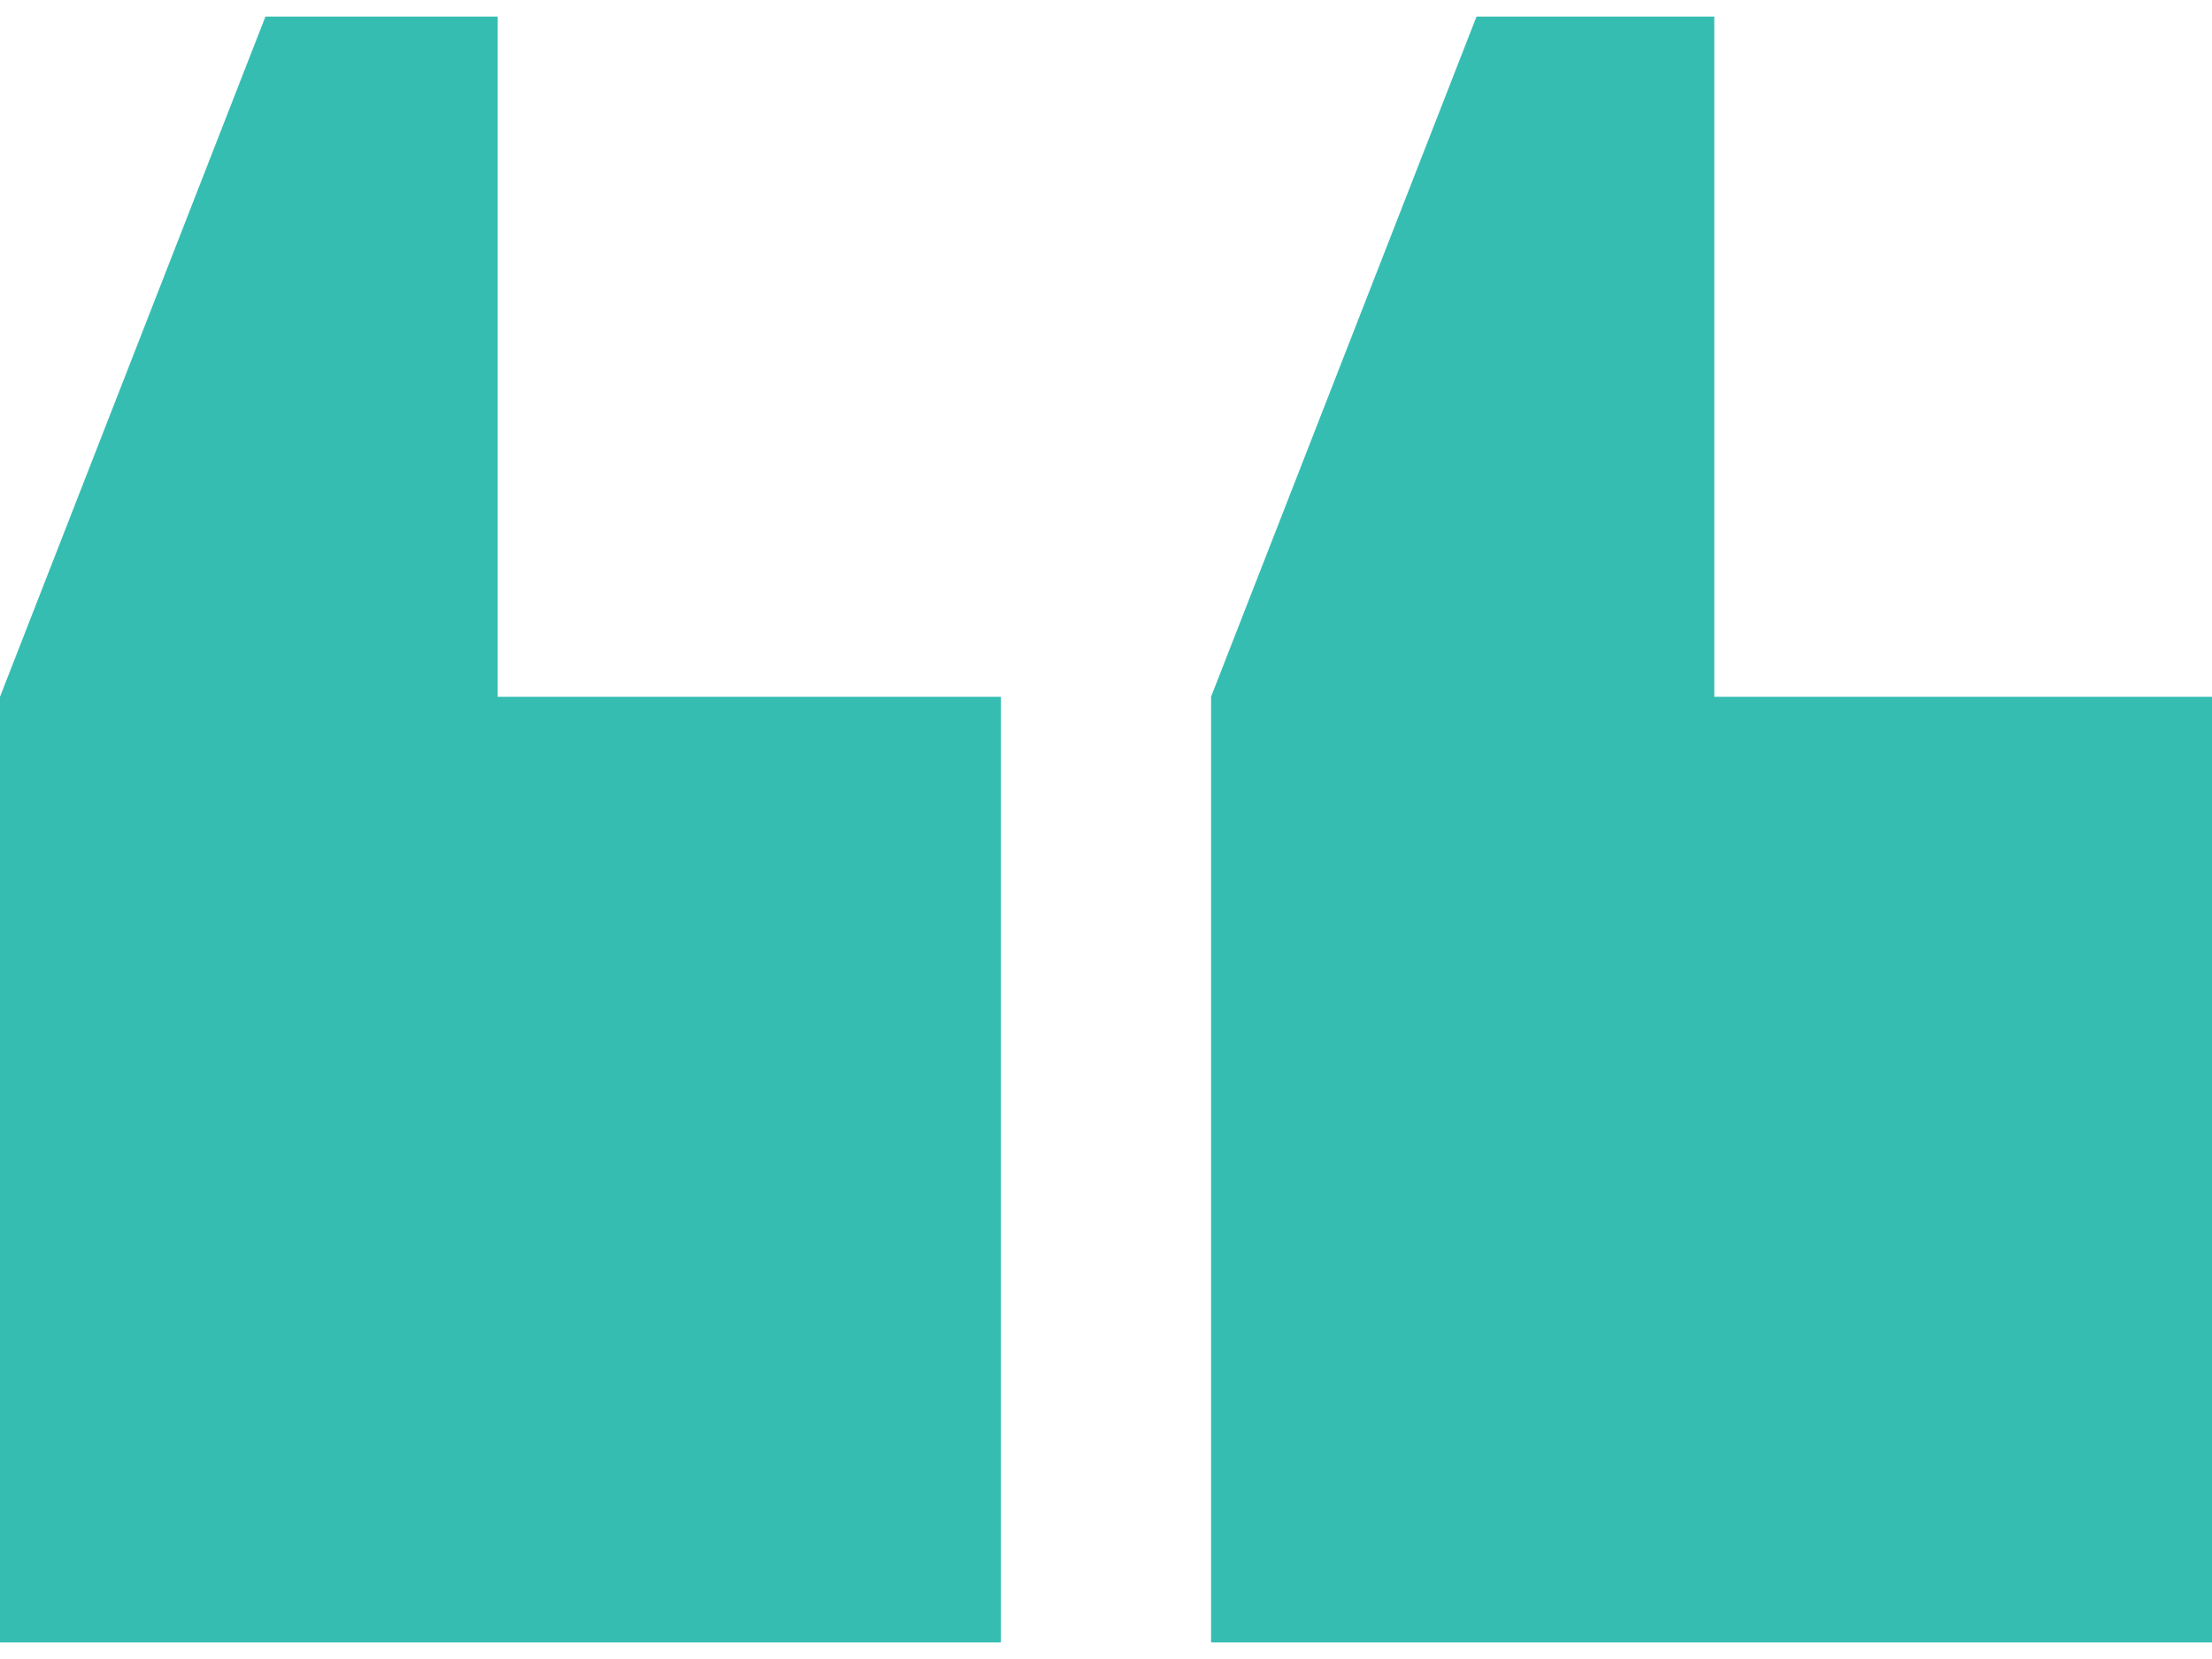
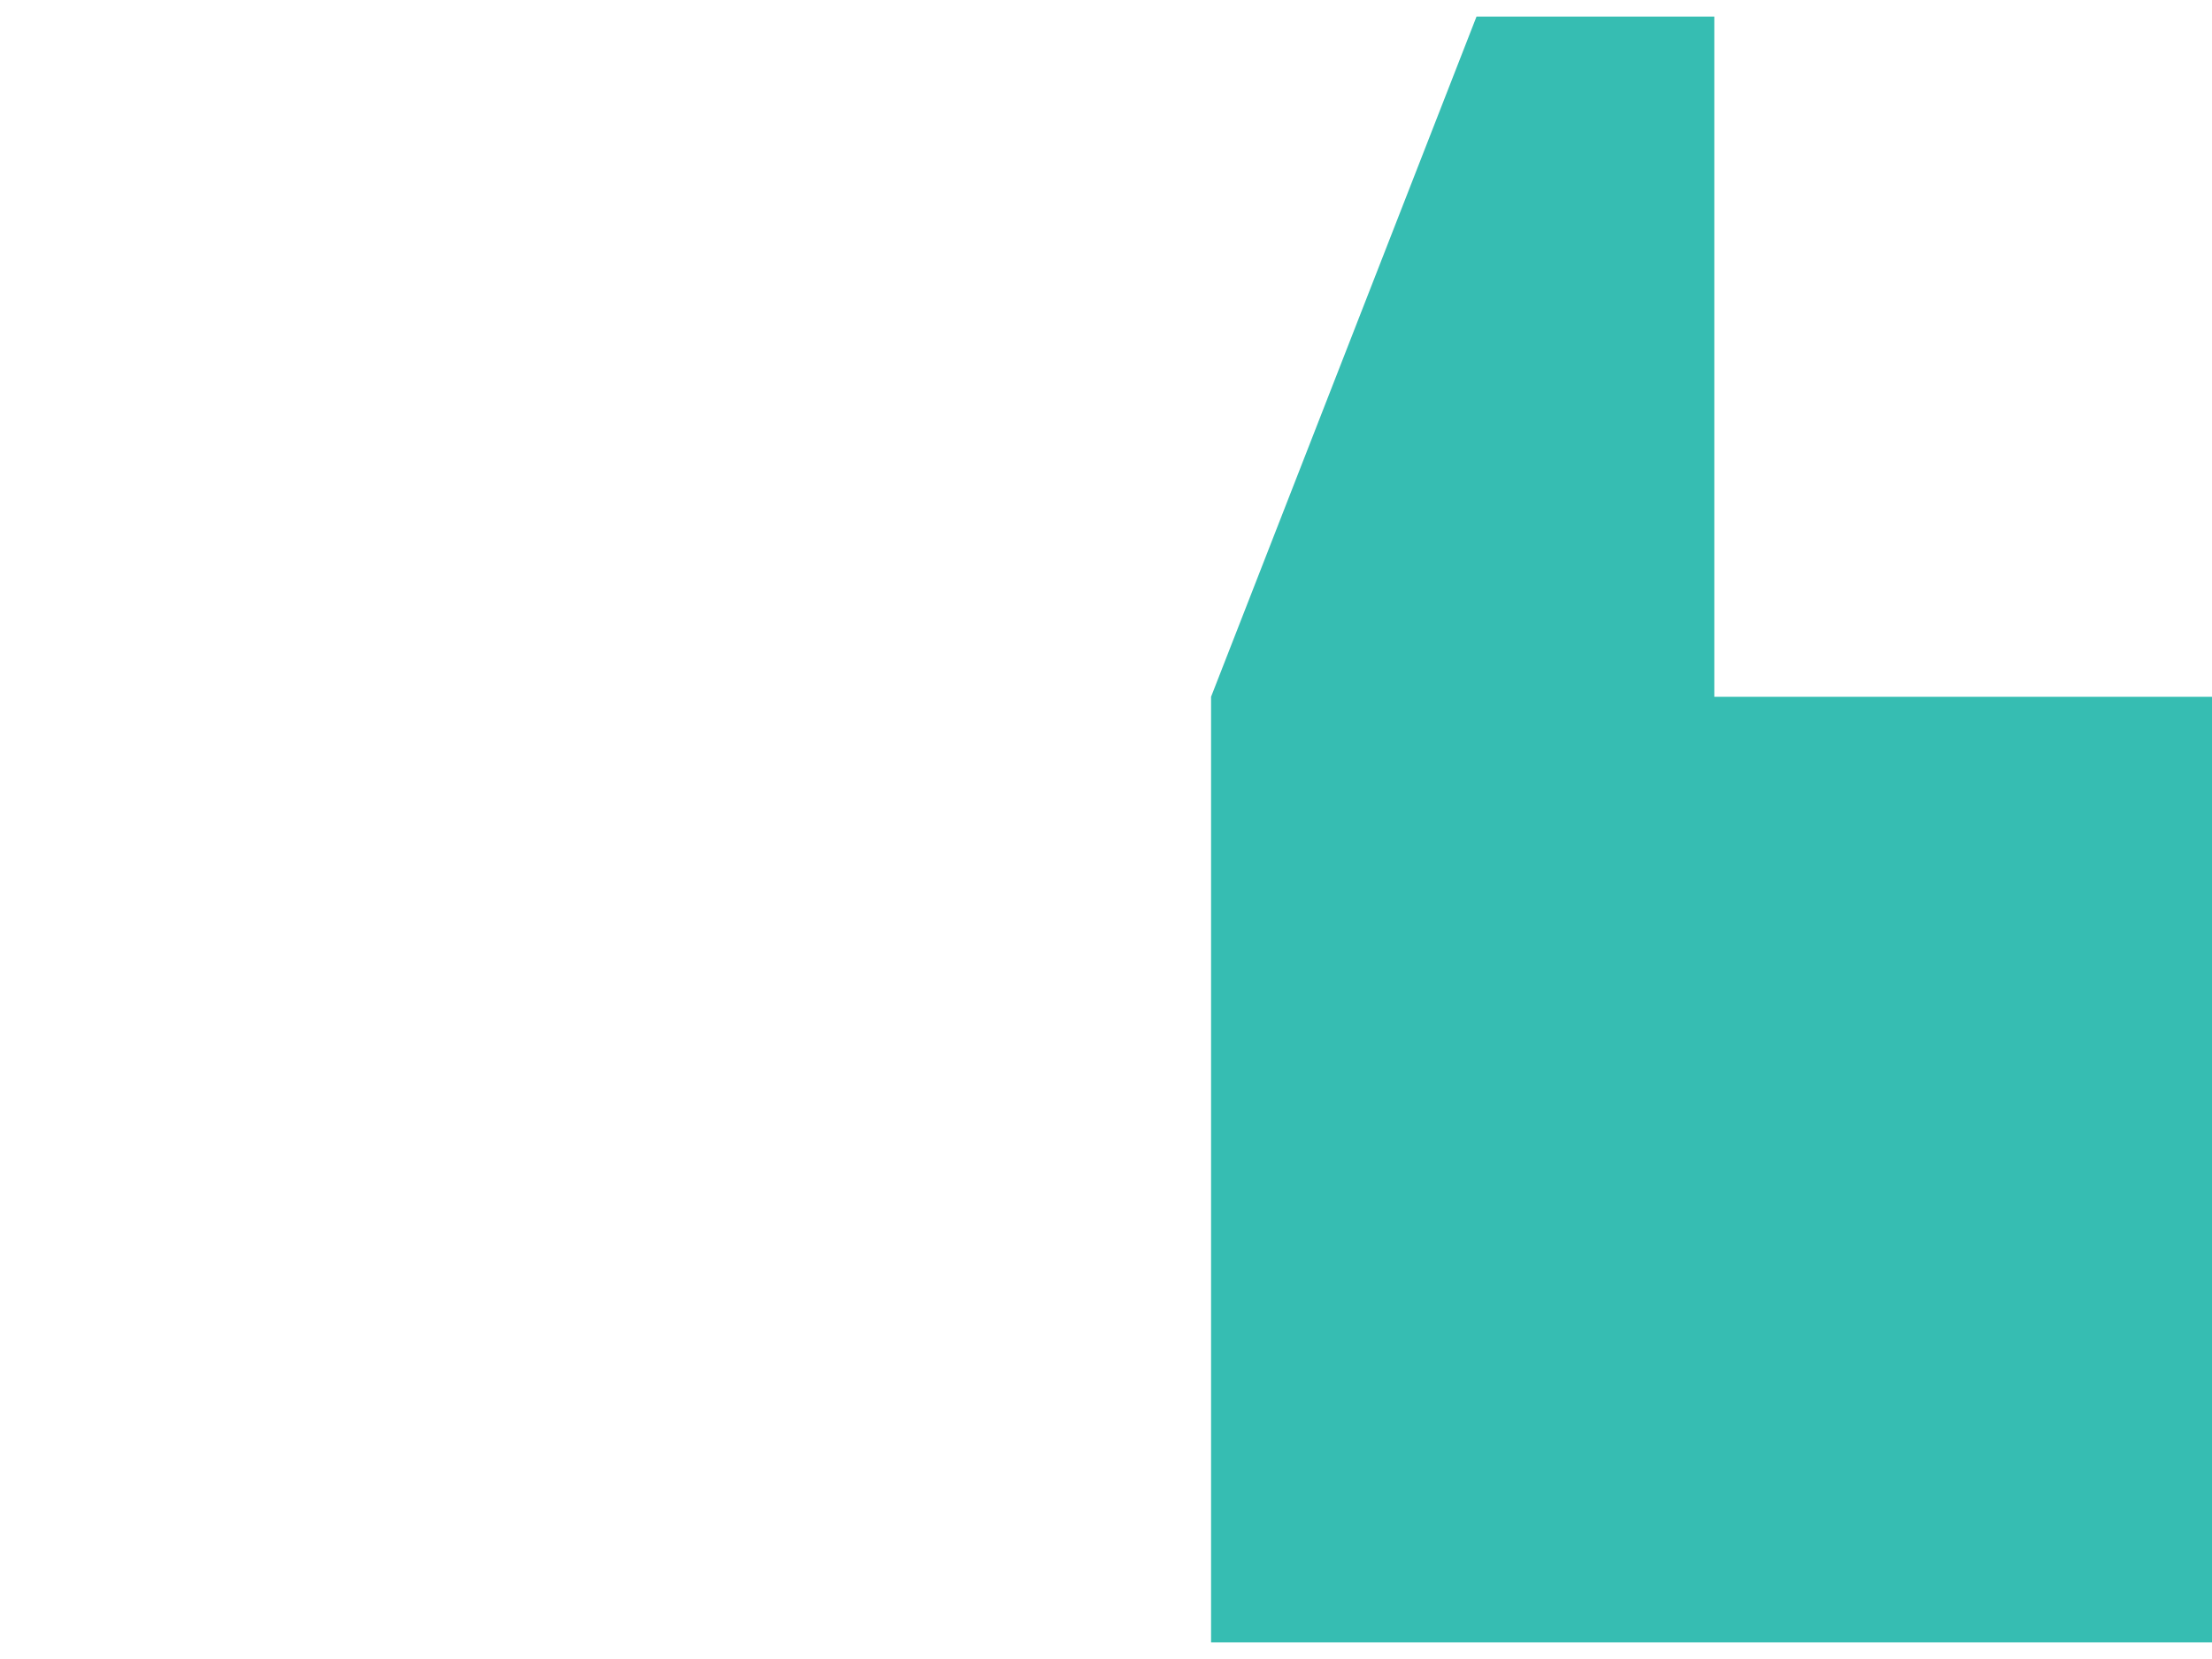
<svg xmlns="http://www.w3.org/2000/svg" version="1.1" id="Layer_1" x="0px" y="0px" viewBox="0 0 40 30" style="enable-background:new 0 0 40 30;" xml:space="preserve">
  <style type="text/css">
	.st0{fill:#36BDB2;}
</style>
  <g id="Layer_2_00000110441377327347979630000012729045796243518905_">
    <g id="Layer_1-2">
-       <polygon class="st0" points="9,12.6 9,0.3 4.8,0.3 0,12.6 0,18.3 0,29.7 18.1,29.7 18.1,12.6   " />
      <polygon class="st0" points="31,12.6 31,0.3 26.7,0.3 21.9,12.6 21.9,18.3 21.9,29.7 40,29.7 40,12.6   " />
    </g>
  </g>
</svg>